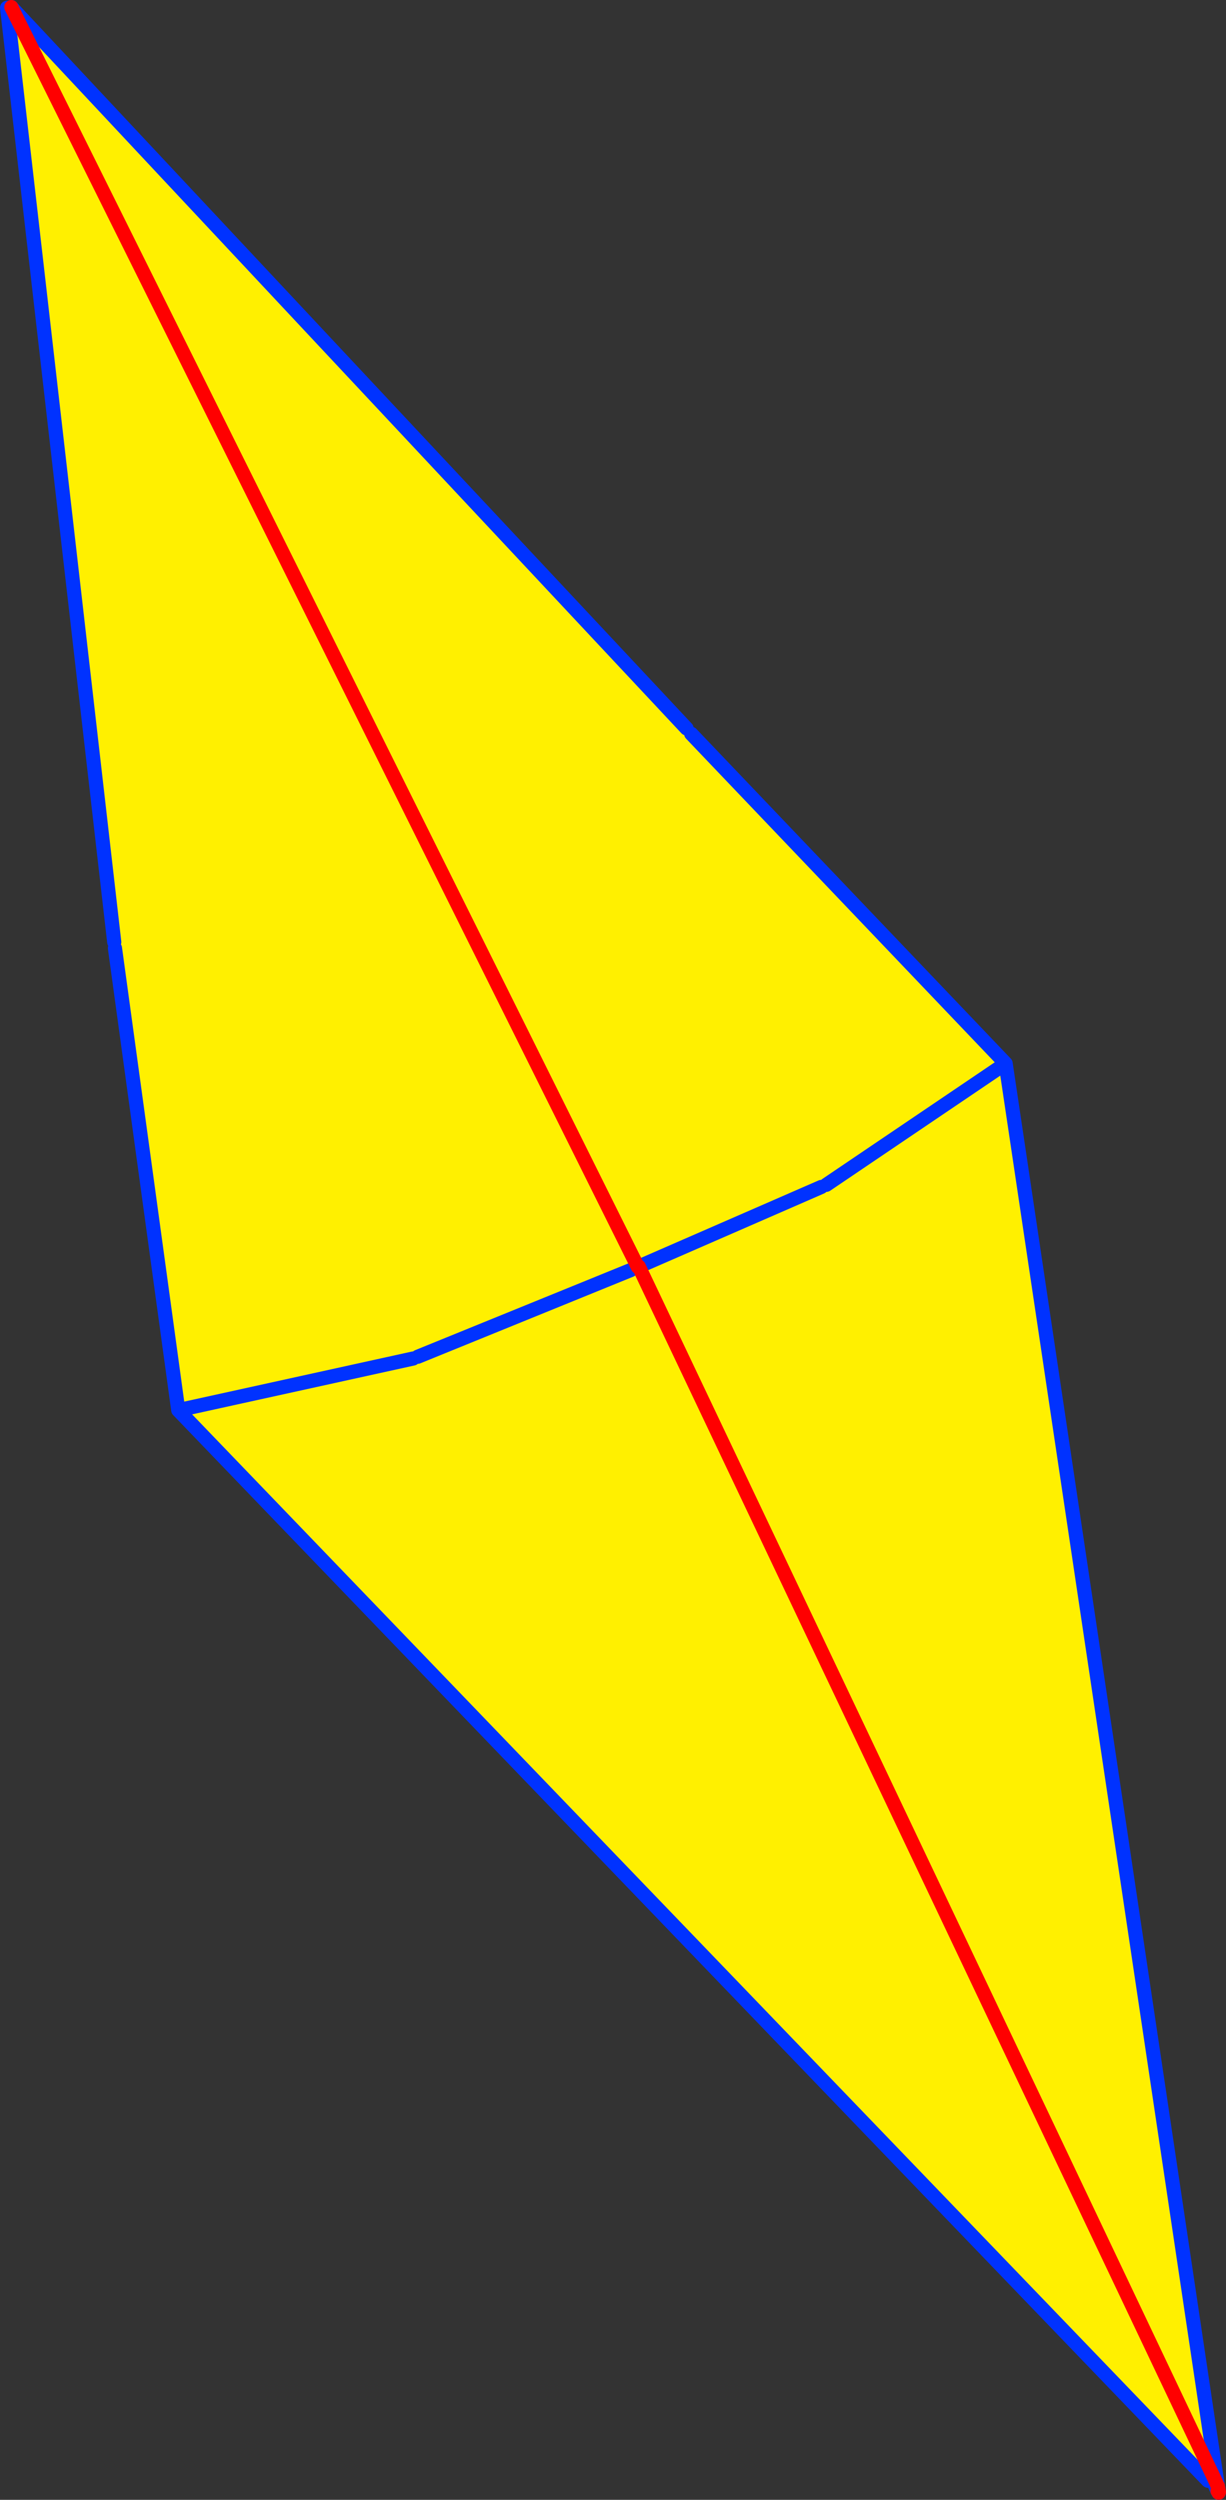
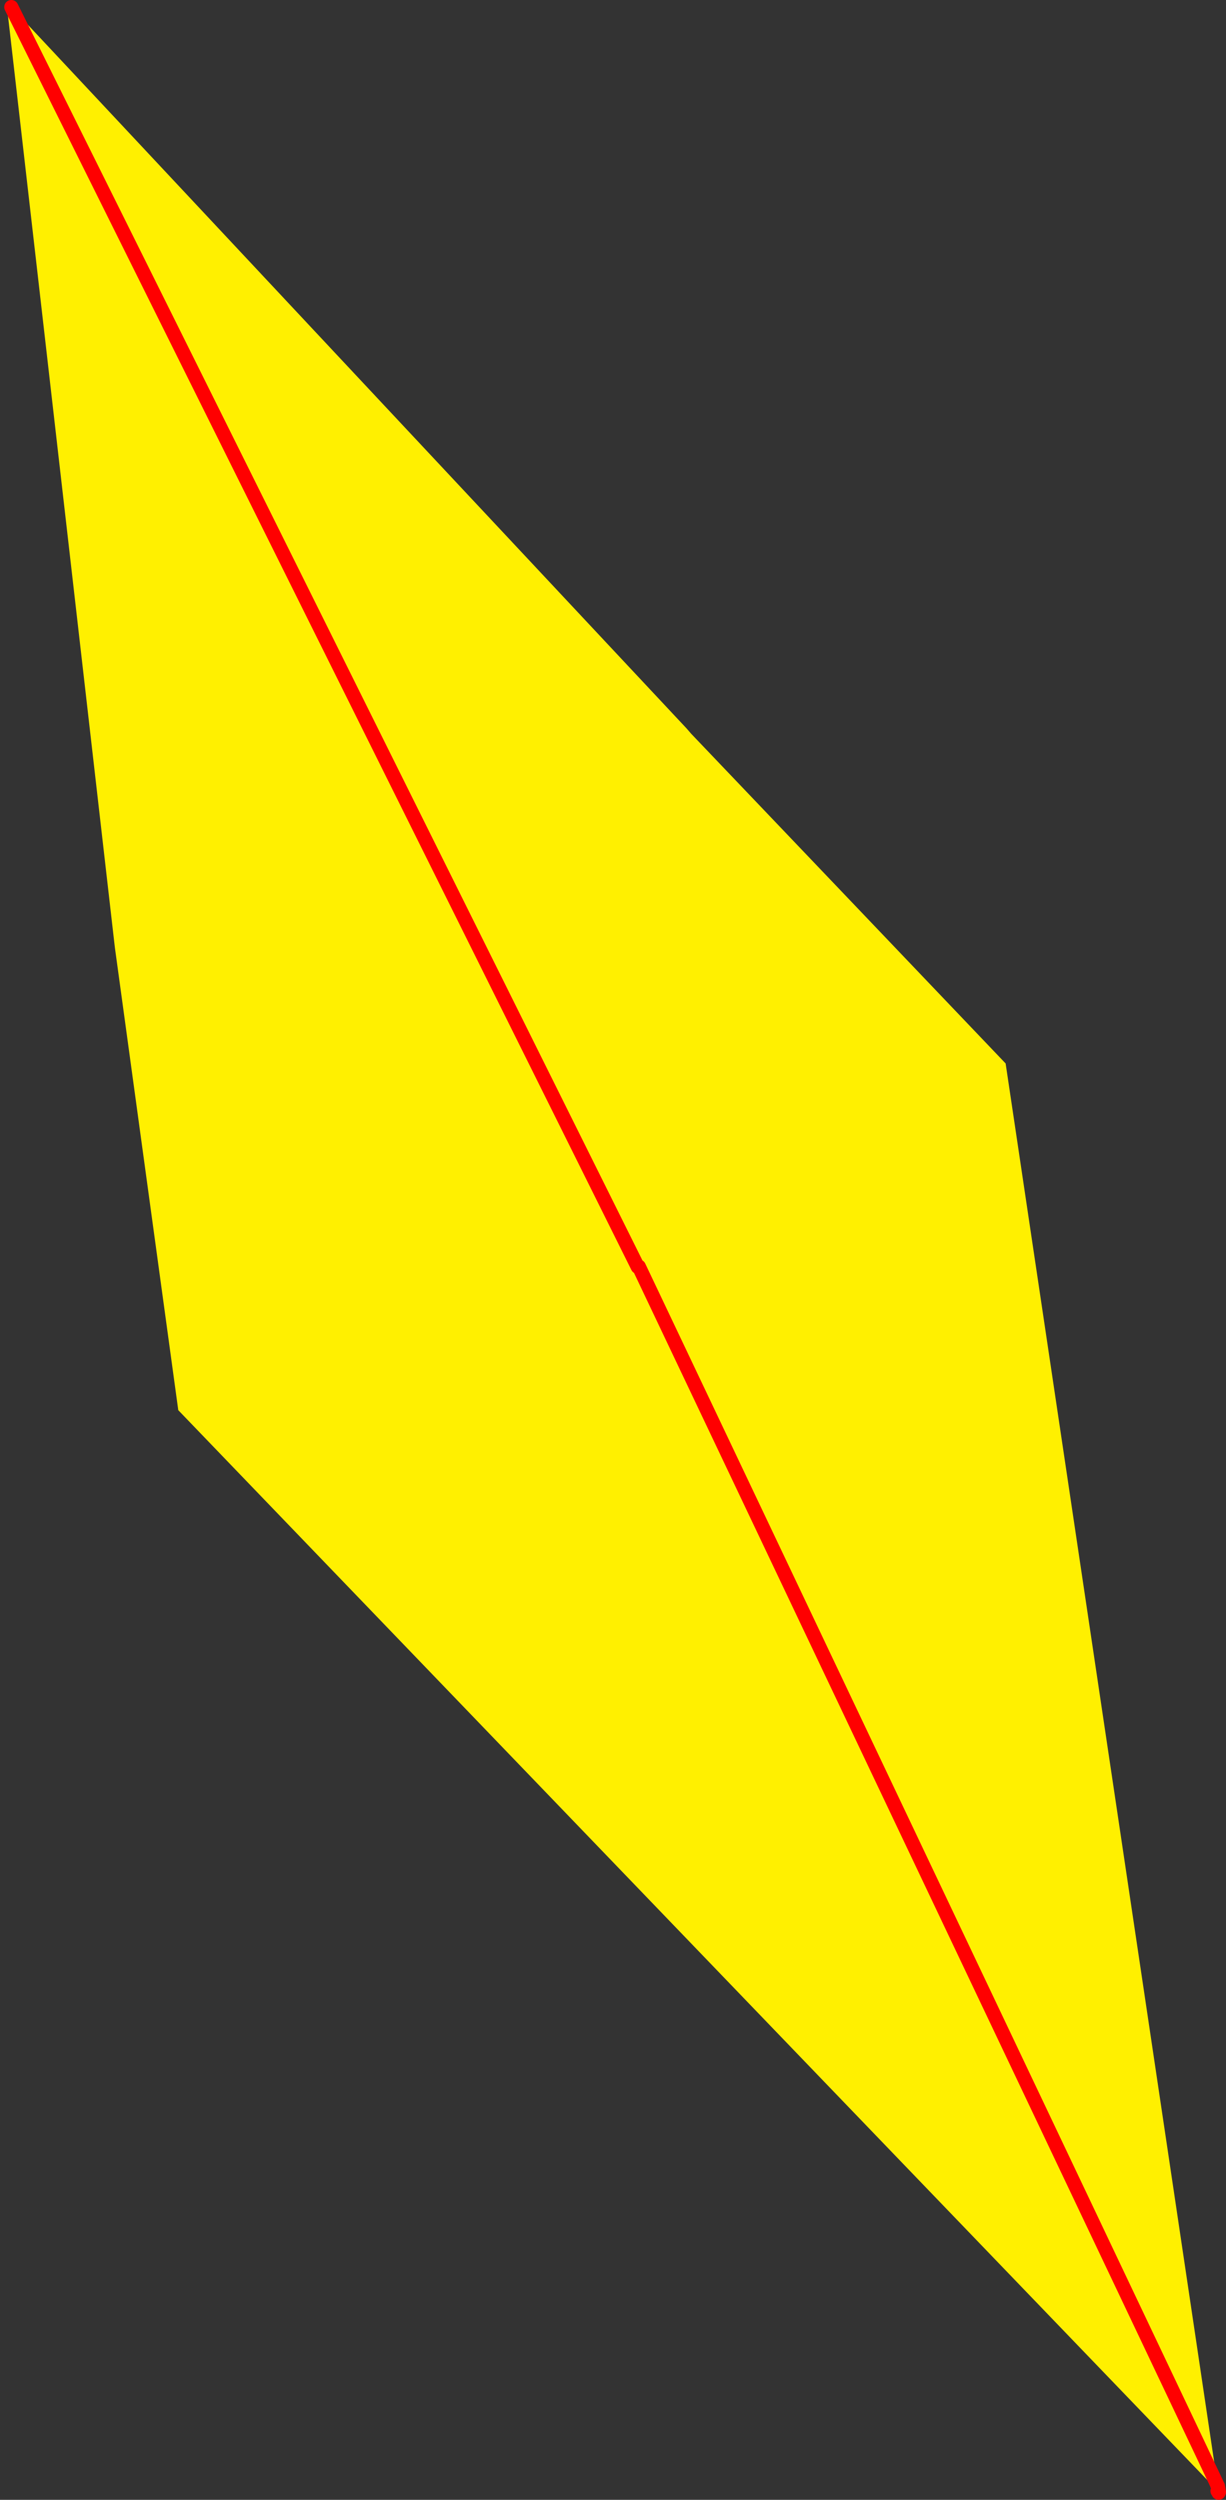
<svg xmlns="http://www.w3.org/2000/svg" height="353.3px" width="173.3px">
  <rect width="100%" height="100%" fill="#333333" stroke="none" />
  <g transform="matrix(1.0, 0.0, 0.0, 1.0, -259.9, -118.4)">
    <path d="M356.95 221.35 L357.6 222.1 402.05 268.7 376.7 285.85 402.05 268.7 432.0 469.5 432.0 469.6 432.05 469.75 431.95 469.6 431.9 469.45 431.5 468.6 350.2 297.4 431.5 468.6 430.65 469.0 285.1 317.7 276.15 252.4 276.05 251.55 260.9 119.5 261.5 119.4 356.95 221.35 M350.05 297.45 L261.5 119.4 350.05 297.45 350.2 297.4 376.0 286.15 350.2 297.4 350.05 297.45 M318.3 310.4 L285.1 317.7 318.3 310.4 M349.05 297.9 L318.95 310.15 349.05 297.9" fill="#fff000" fill-rule="evenodd" stroke="none" />
-     <path d="M356.95 221.35 L261.5 119.4 M350.05 297.45 L350.2 297.4 376.0 286.15 M376.7 285.85 L402.05 268.7 357.6 222.1 M260.9 119.5 L276.05 251.55 M276.15 252.4 L285.1 317.7 318.3 310.4 M430.65 469.0 L285.1 317.7 M432.05 469.75 L432.0 469.6 432.0 469.5 402.05 268.7 M432.0 469.5 L432.05 469.75 432.15 470.55 432.15 470.7 432.05 470.5 431.55 469.5 432.0 470.45 432.1 470.6 432.15 470.7 432.15 470.6 432.15 470.55 432.1 470.0 M318.95 310.15 L349.05 297.9" fill="none" stroke="#0032ff" stroke-linecap="round" stroke-linejoin="round" stroke-width="2.0" />
    <path d="M261.5 119.4 L350.05 297.45 M431.5 468.6 L431.9 469.45 431.95 469.6 432.05 469.75 432.1 470.0 432.2 470.6 432.15 470.7 M432.05 470.5 L432.15 470.55 432.2 470.6 M432.05 470.5 L432.0 470.45 M350.2 297.4 L431.5 468.6" fill="none" stroke="#ff0000" stroke-linecap="round" stroke-linejoin="round" stroke-width="2.0" />
  </g>
</svg>